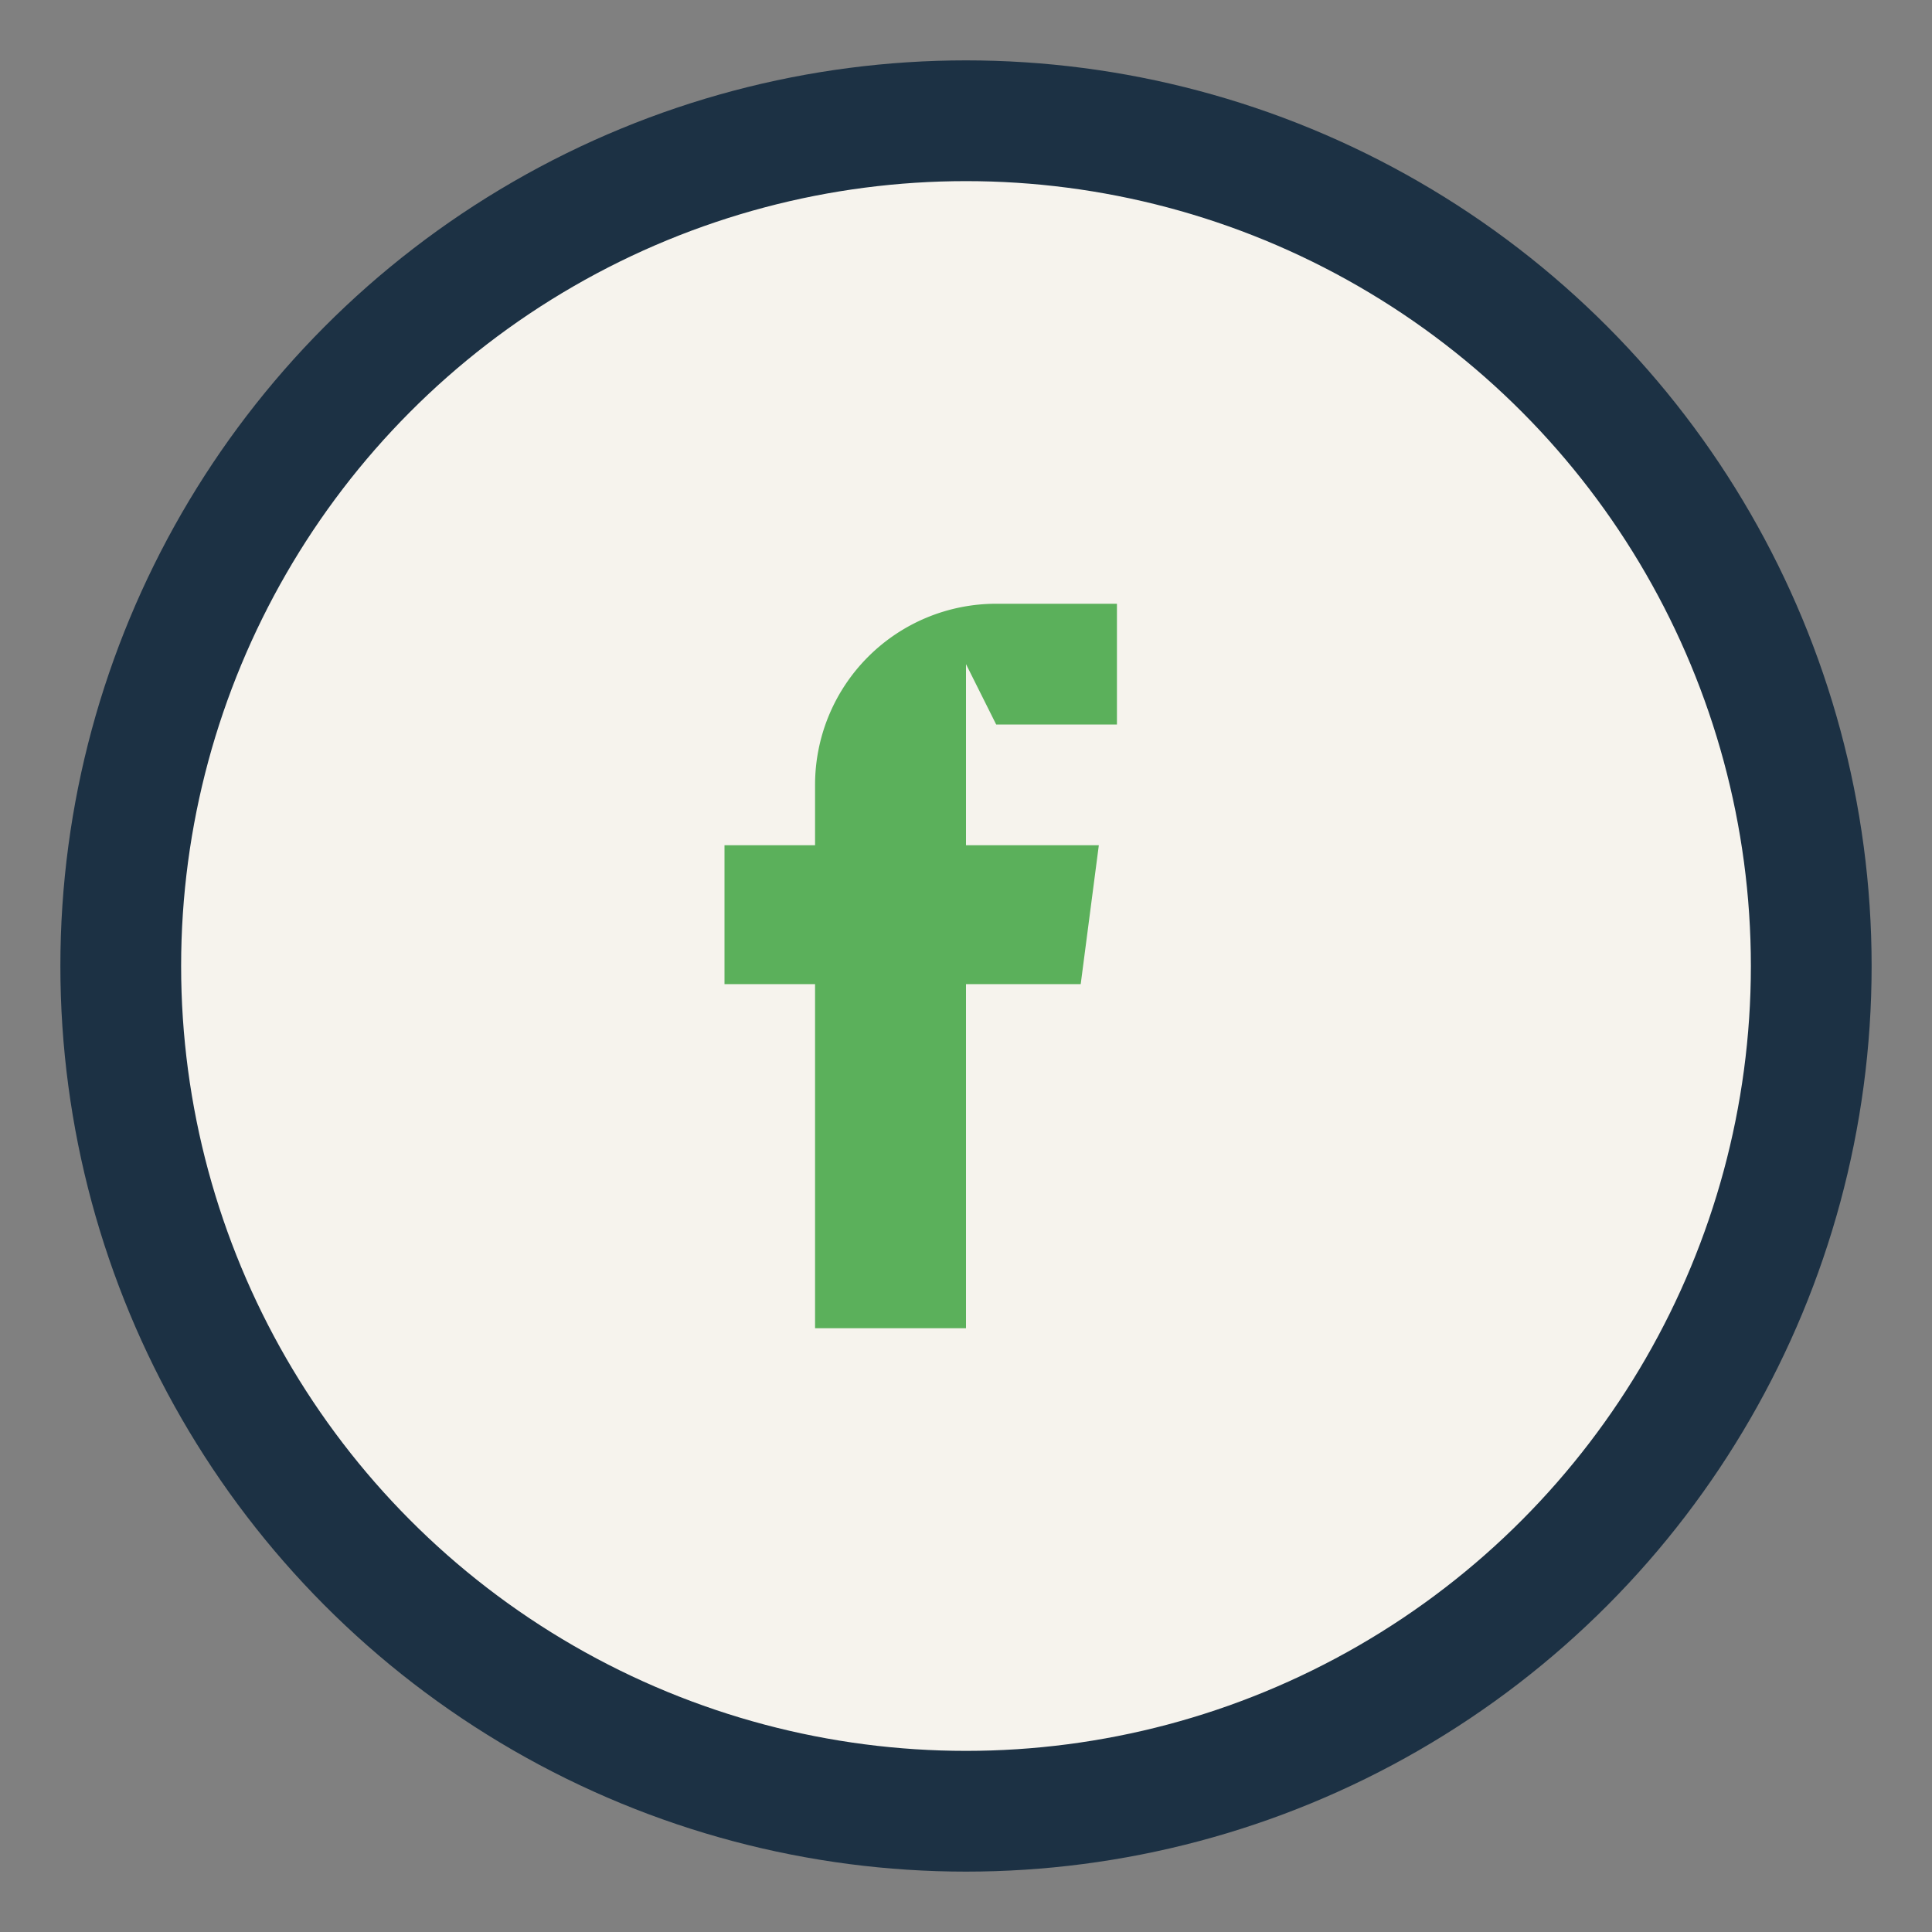
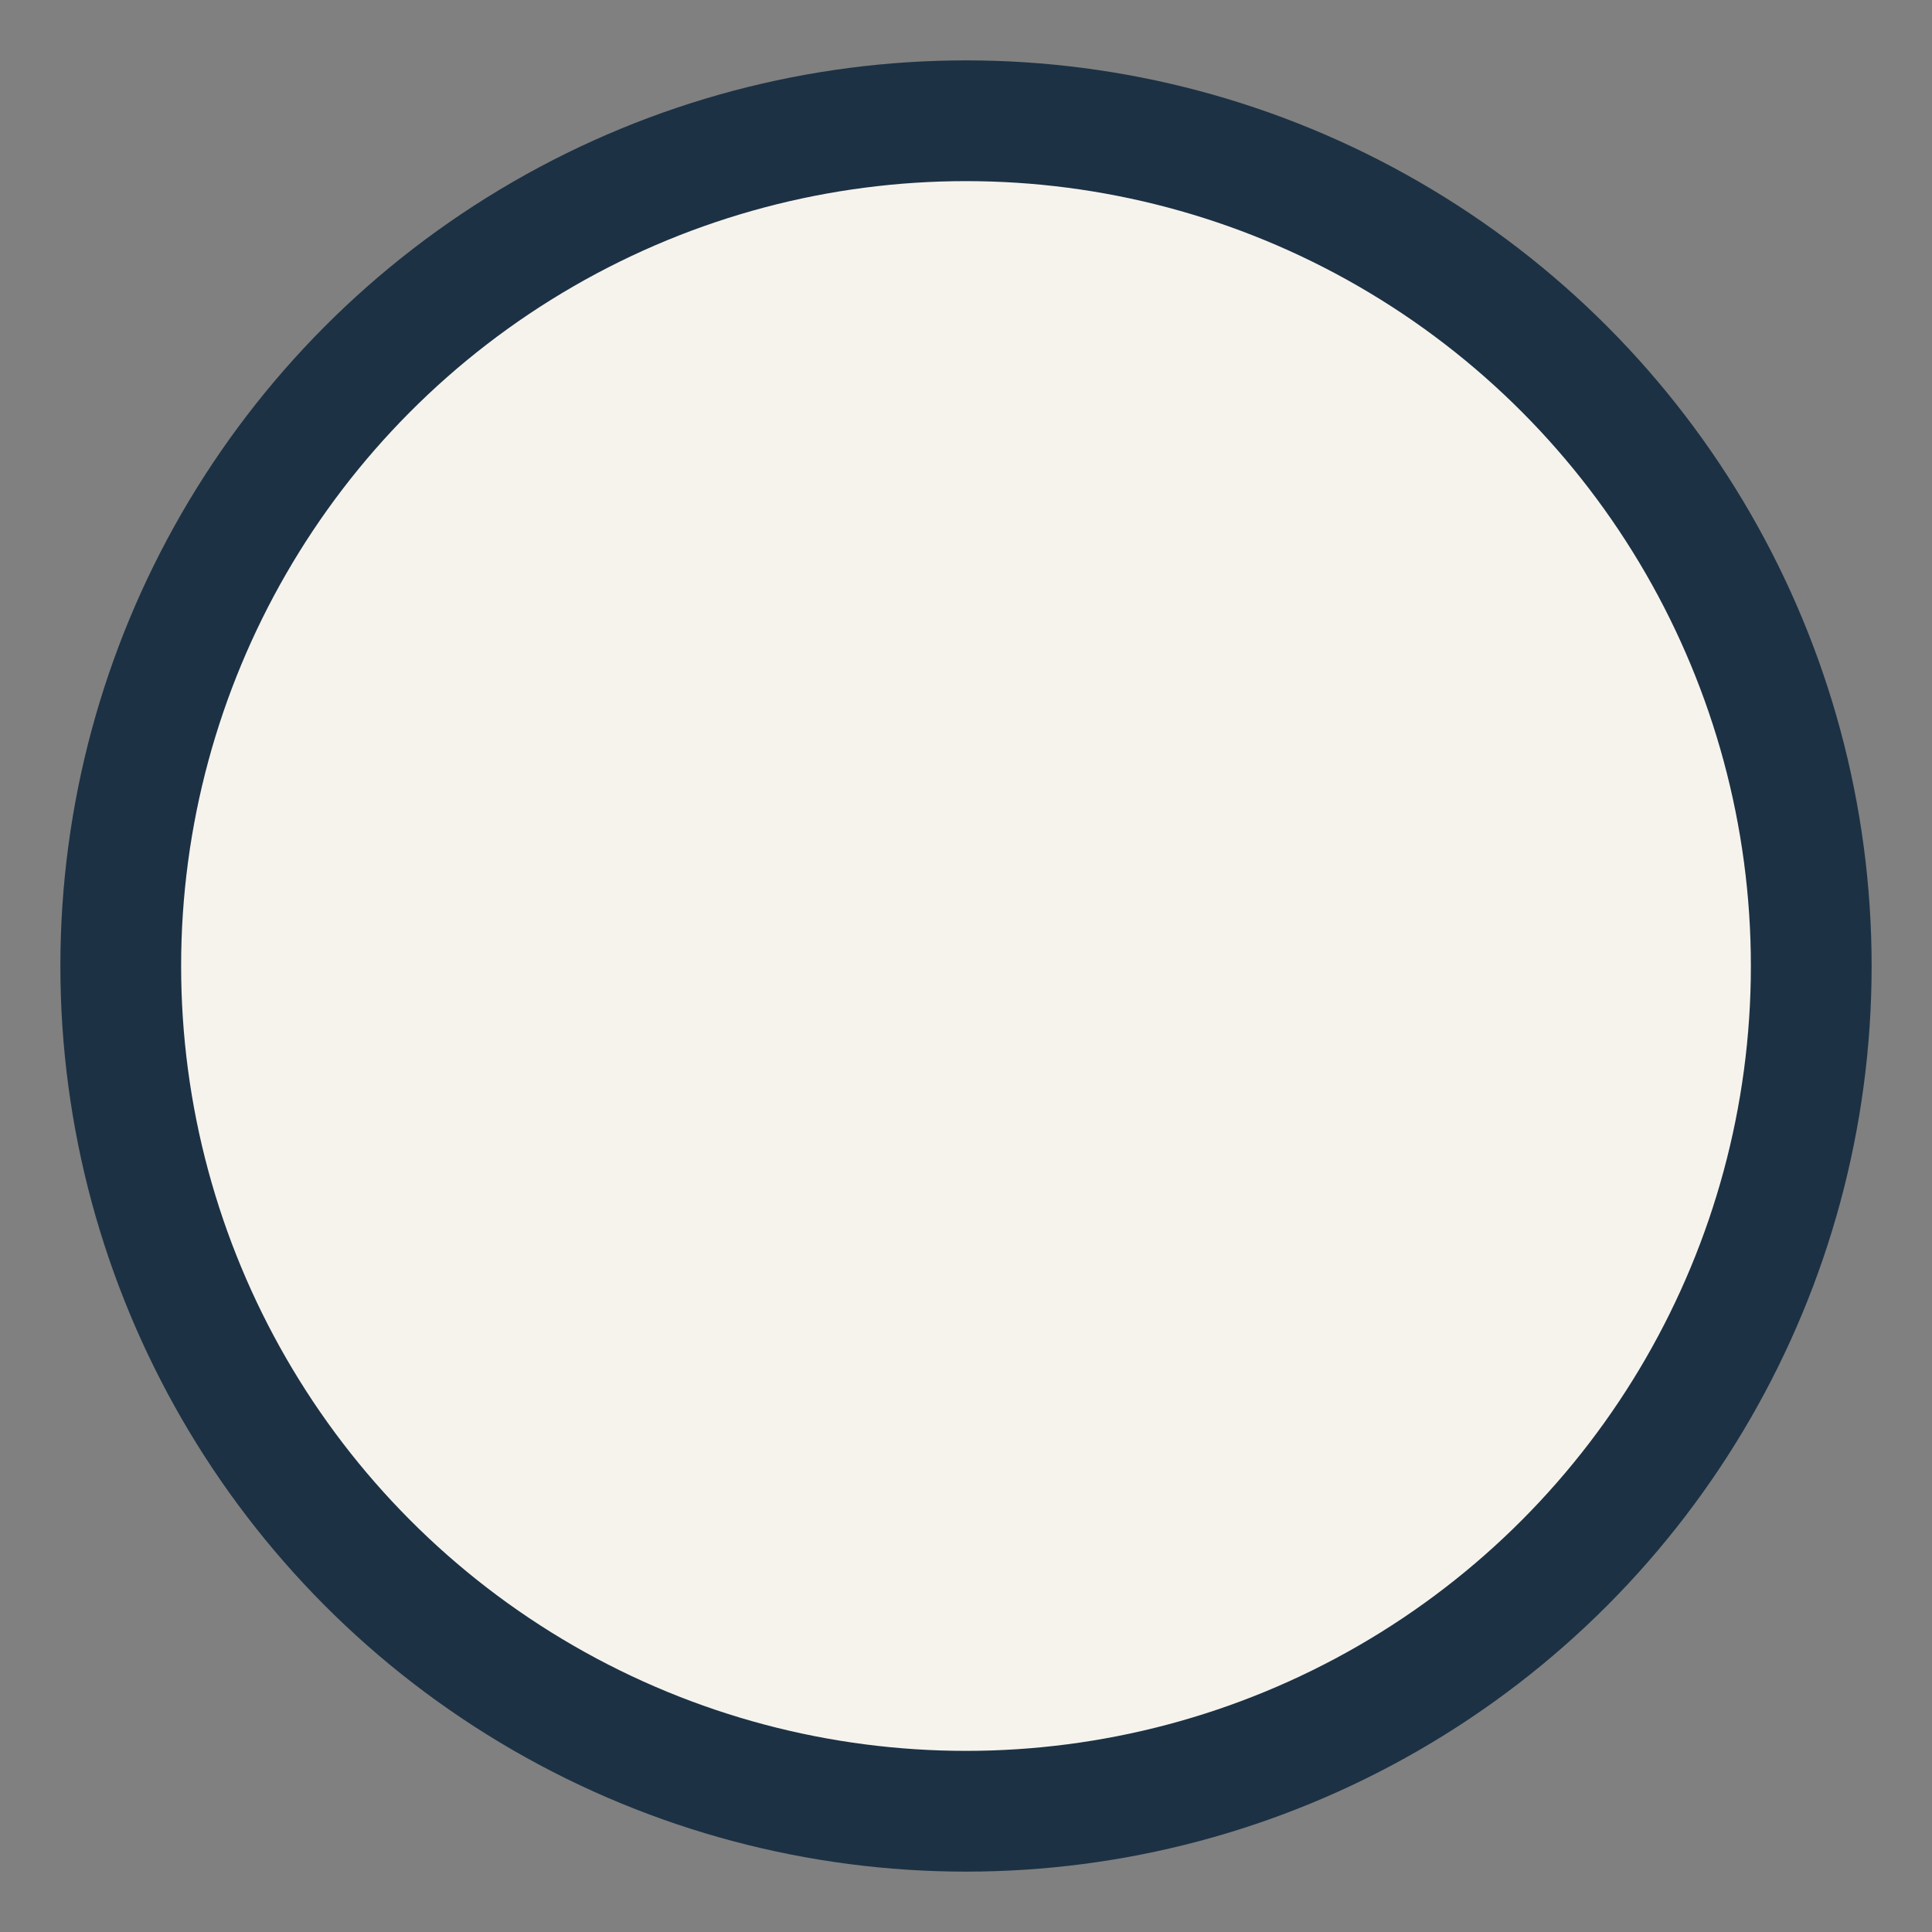
<svg xmlns="http://www.w3.org/2000/svg" width="32" height="32" viewBox="0 0 32 32">
  <rect x="0" y="0" width="32" height="32" fill="#808080" stroke="none" />
  <circle cx="16" cy="16" r="14" fill="#F6F3ED" stroke="#1C3144" stroke-width="2" />
-   <path d="M16 11v3h2.2l-.3 2.3H16V22h-2.5v-5.7H12v-2.3h1.5V13a3 3 0 013-3h2v2h-2z" fill="#5BB05B" />
</svg>